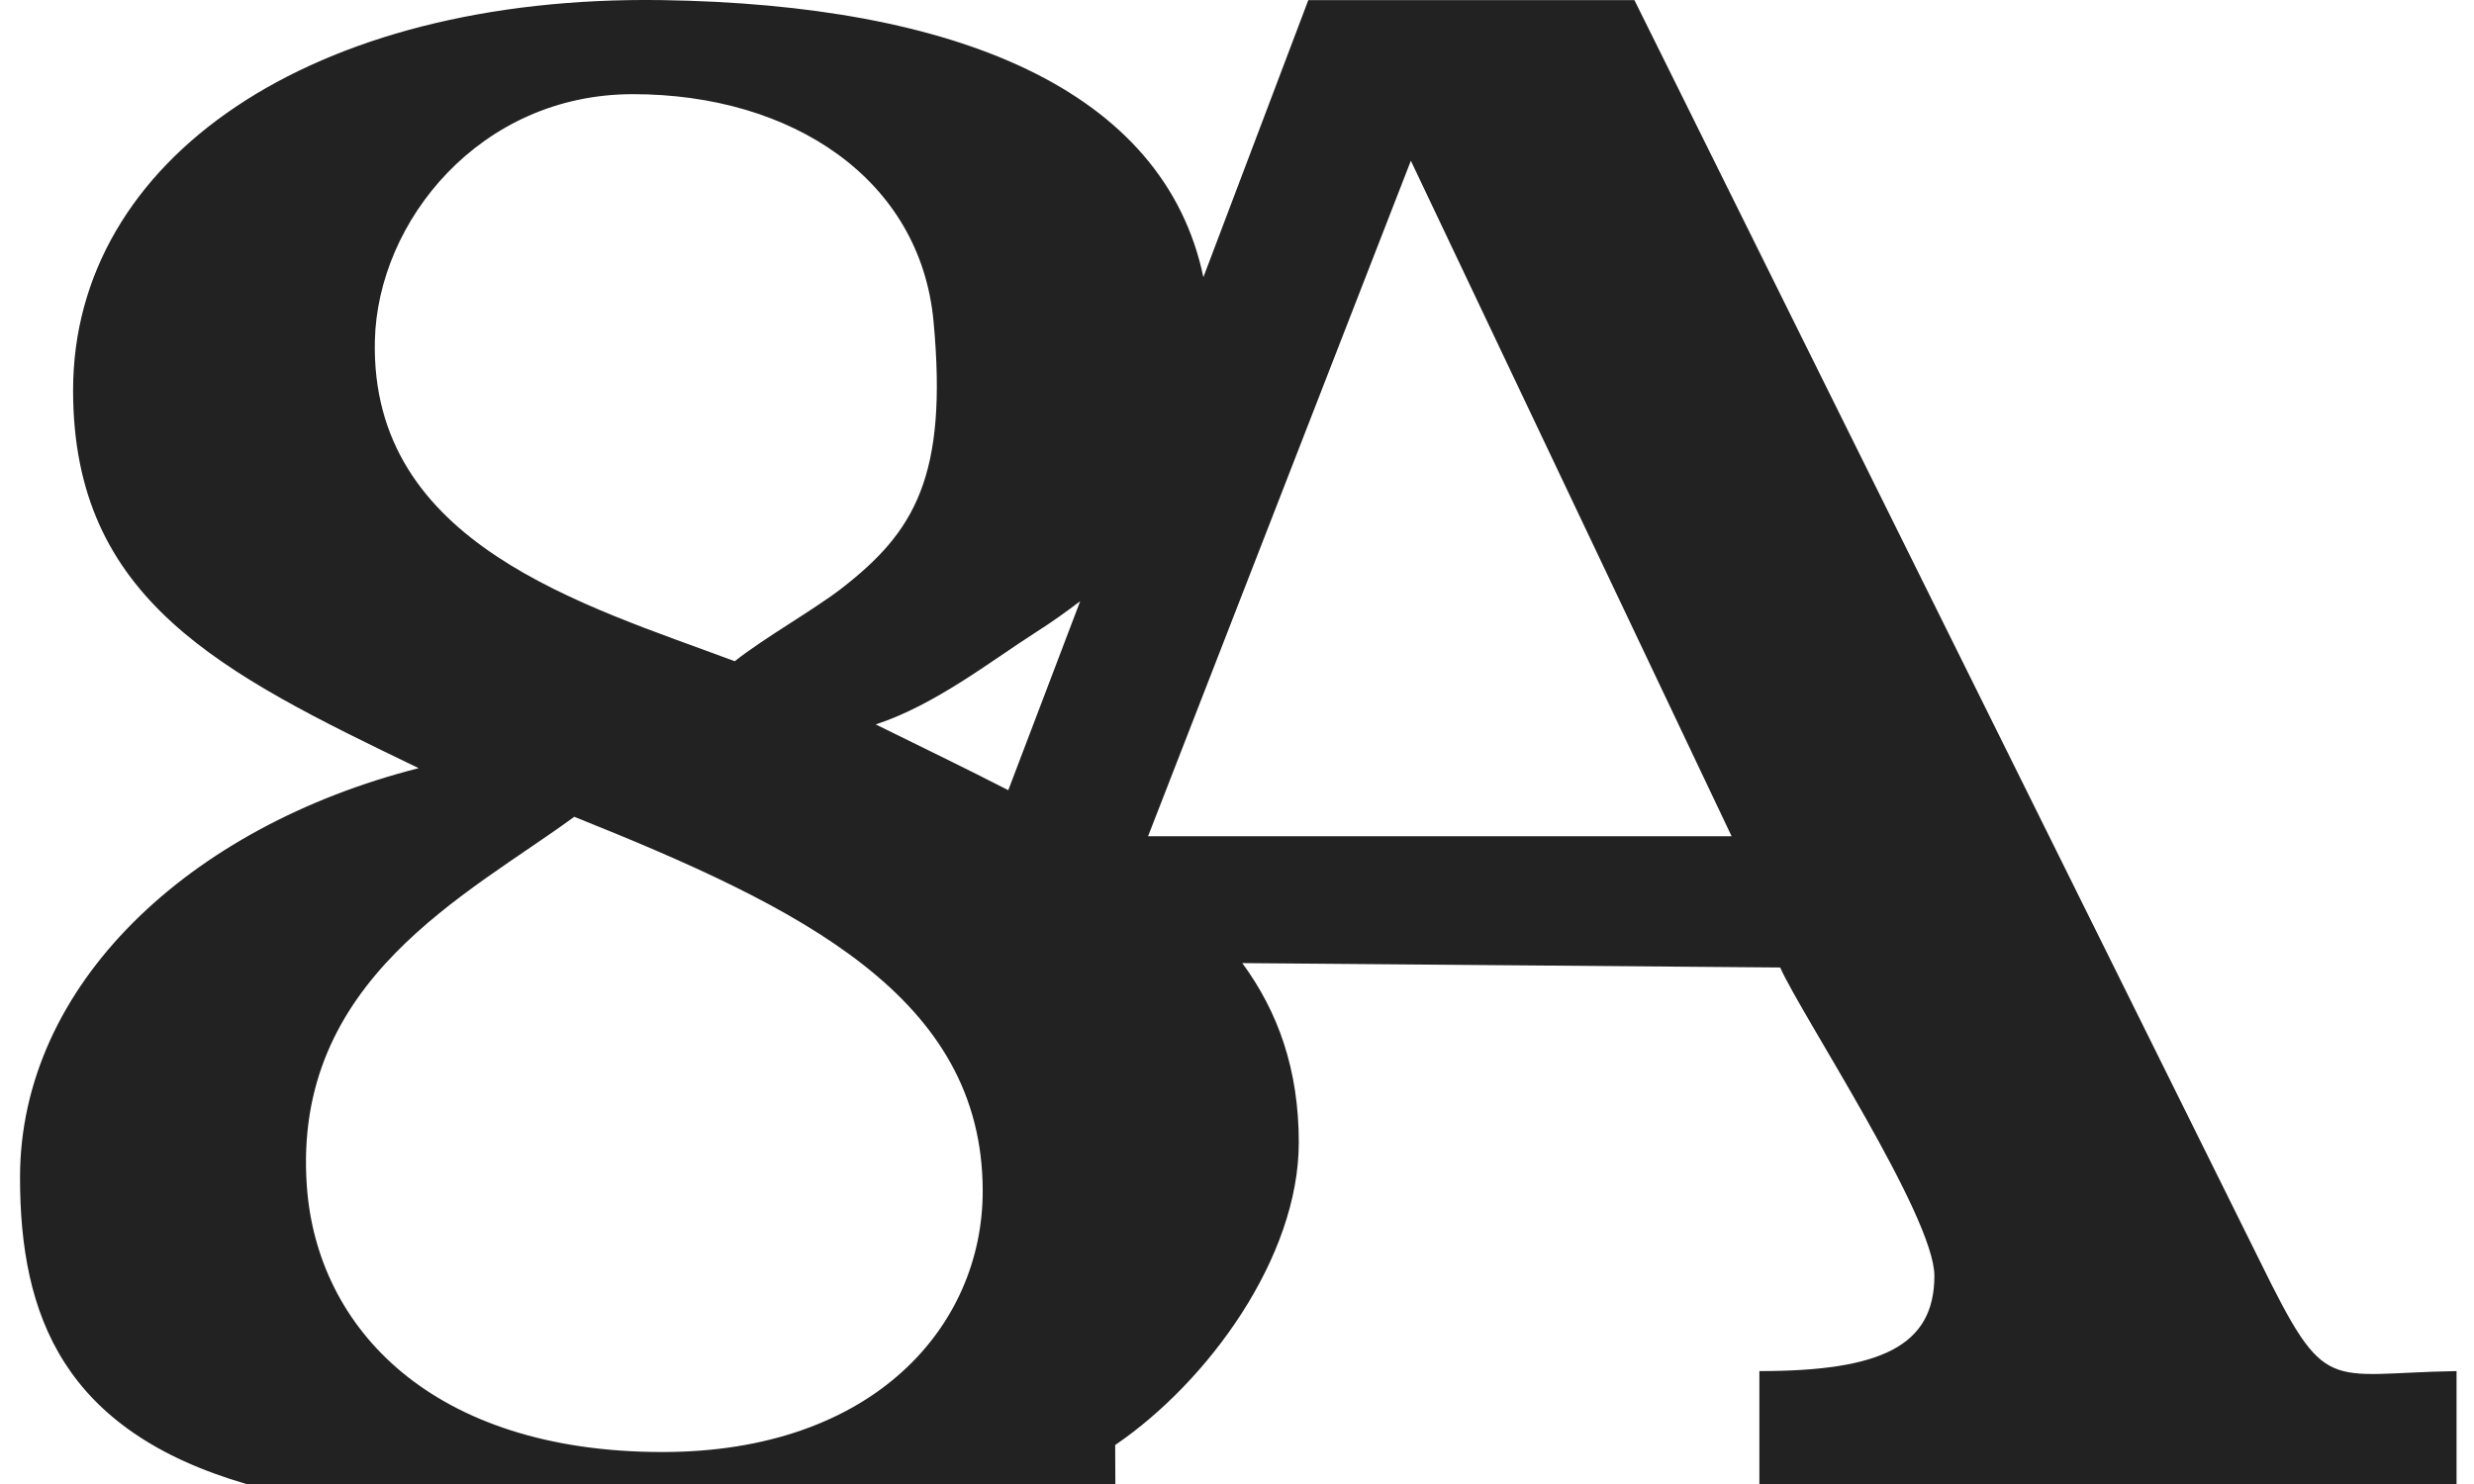
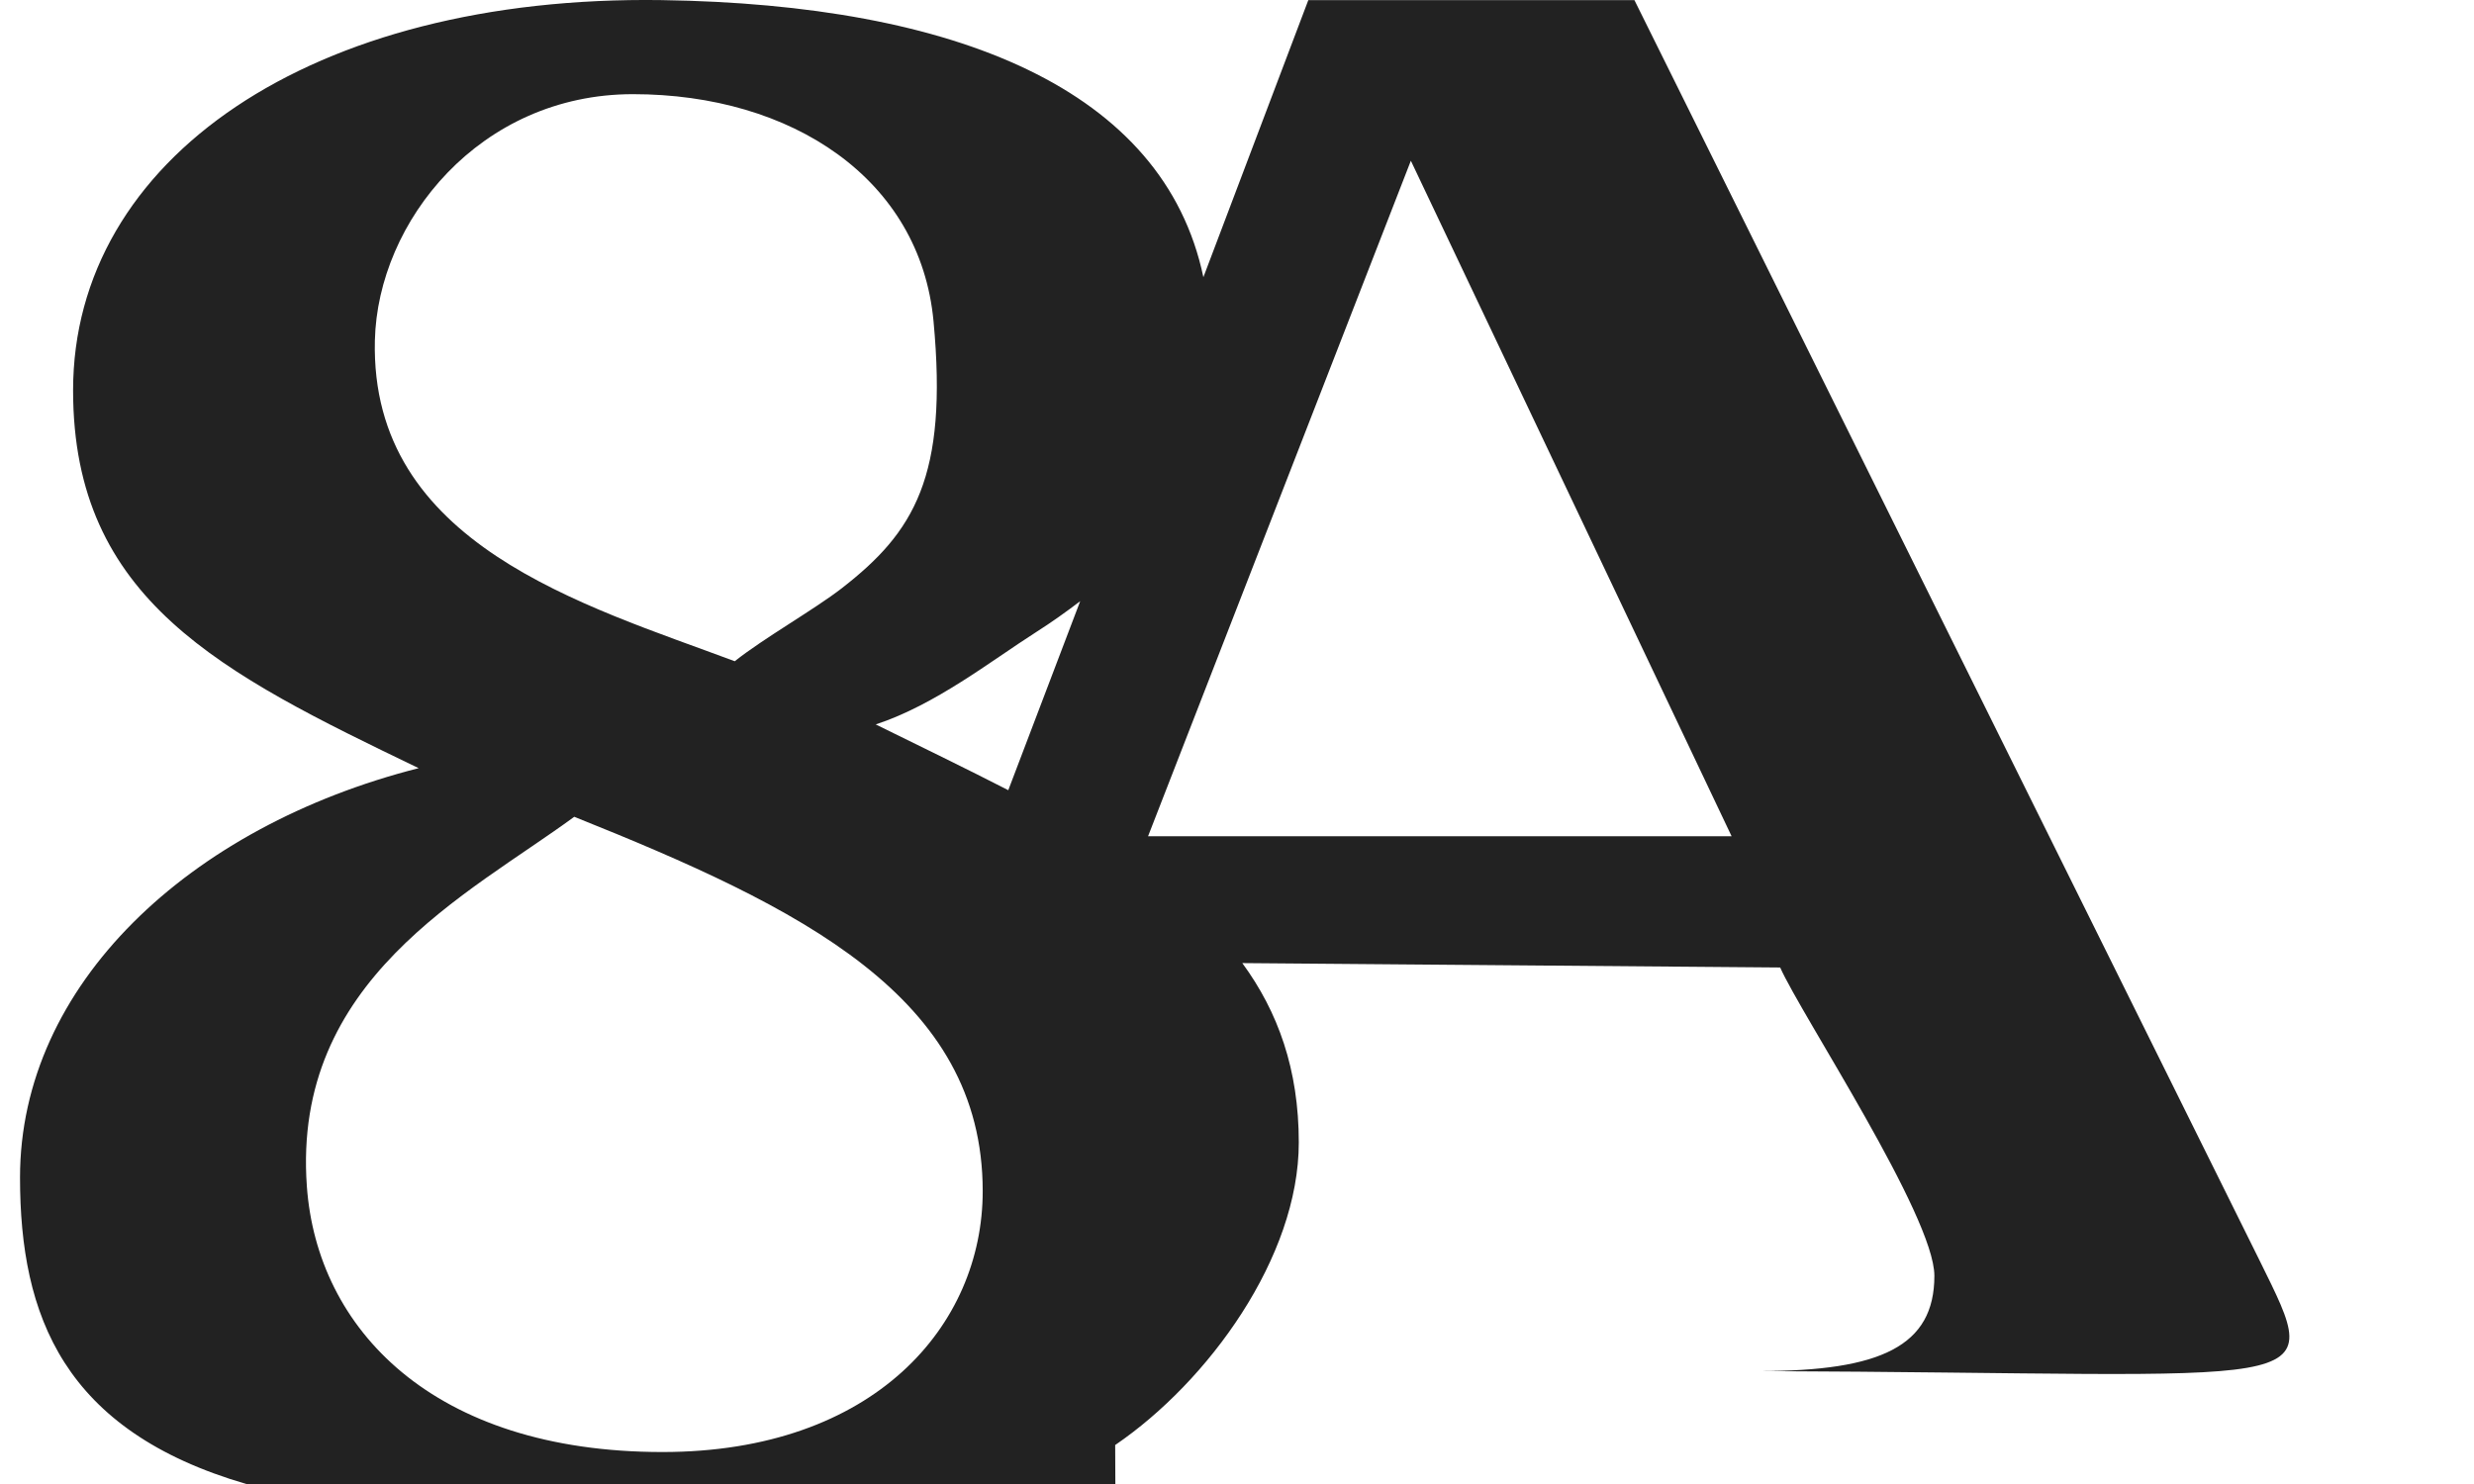
<svg xmlns="http://www.w3.org/2000/svg" version="1.1" id="Calque_1" x="0px" y="0px" width="141.732px" height="85.039px" viewBox="0 0 141.732 85.039" enable-background="new 0 0 141.732 85.039" xml:space="preserve">
-   <path fill="#222222" d="M129.456,72.246L93.633,0.006H74.952L68.94,15.884C66.677,5.103,54.72,0.254,37.913,0.006  C17.849-0.288,4.187,9.115,4.187,22.372c0,12.019,8.486,16.197,19.798,21.647C10.817,47.367,1.147,56.443,1.147,67.472  c0,7.937,2.489,14.513,12.964,17.567h49.786l-0.01-2.233c5.338-3.64,10.519-10.765,10.519-17.337c0-4.188-1.19-7.488-3.236-10.28  l30.814,0.252c1.187,2.687,8.834,14.246,8.834,17.669c0,4.03-3.078,5.459-10.026,5.459v6.471h39.94v-6.471  C133.189,78.69,133.297,80.063,129.456,72.246z M21.476,19.506c0.163-6.813,6.008-14.11,14.785-14.11  c9.115,0,16.458,4.869,17.219,13.009c0.836,8.92-1.11,12.086-5.26,15.307c-1.546,1.201-4.479,2.866-6.128,4.179  C33.482,34.67,21.197,31.206,21.476,19.506z M37.951,83.207c-13.169,0-19.789-7.074-20.372-15.229  c-0.852-11.845,9.243-16.711,15.319-21.173c12.999,5.205,23.4,10.301,23.4,21.451C56.299,75.938,50.104,83.207,37.951,83.207z   M57.763,45.281c-2.394-1.23-4.941-2.462-7.593-3.768c3.435-1.133,6.585-3.629,9.192-5.293c0.901-0.575,1.73-1.167,2.521-1.77  L57.763,45.281z M65.771,47.92L80.826,9.211L99.201,47.92H65.771z" />
+   <path fill="#222222" d="M129.456,72.246L93.633,0.006H74.952L68.94,15.884C66.677,5.103,54.72,0.254,37.913,0.006  C17.849-0.288,4.187,9.115,4.187,22.372c0,12.019,8.486,16.197,19.798,21.647C10.817,47.367,1.147,56.443,1.147,67.472  c0,7.937,2.489,14.513,12.964,17.567h49.786l-0.01-2.233c5.338-3.64,10.519-10.765,10.519-17.337c0-4.188-1.19-7.488-3.236-10.28  l30.814,0.252c1.187,2.687,8.834,14.246,8.834,17.669c0,4.03-3.078,5.459-10.026,5.459v6.471v-6.471  C133.189,78.69,133.297,80.063,129.456,72.246z M21.476,19.506c0.163-6.813,6.008-14.11,14.785-14.11  c9.115,0,16.458,4.869,17.219,13.009c0.836,8.92-1.11,12.086-5.26,15.307c-1.546,1.201-4.479,2.866-6.128,4.179  C33.482,34.67,21.197,31.206,21.476,19.506z M37.951,83.207c-13.169,0-19.789-7.074-20.372-15.229  c-0.852-11.845,9.243-16.711,15.319-21.173c12.999,5.205,23.4,10.301,23.4,21.451C56.299,75.938,50.104,83.207,37.951,83.207z   M57.763,45.281c-2.394-1.23-4.941-2.462-7.593-3.768c3.435-1.133,6.585-3.629,9.192-5.293c0.901-0.575,1.73-1.167,2.521-1.77  L57.763,45.281z M65.771,47.92L80.826,9.211L99.201,47.92H65.771z" />
</svg>